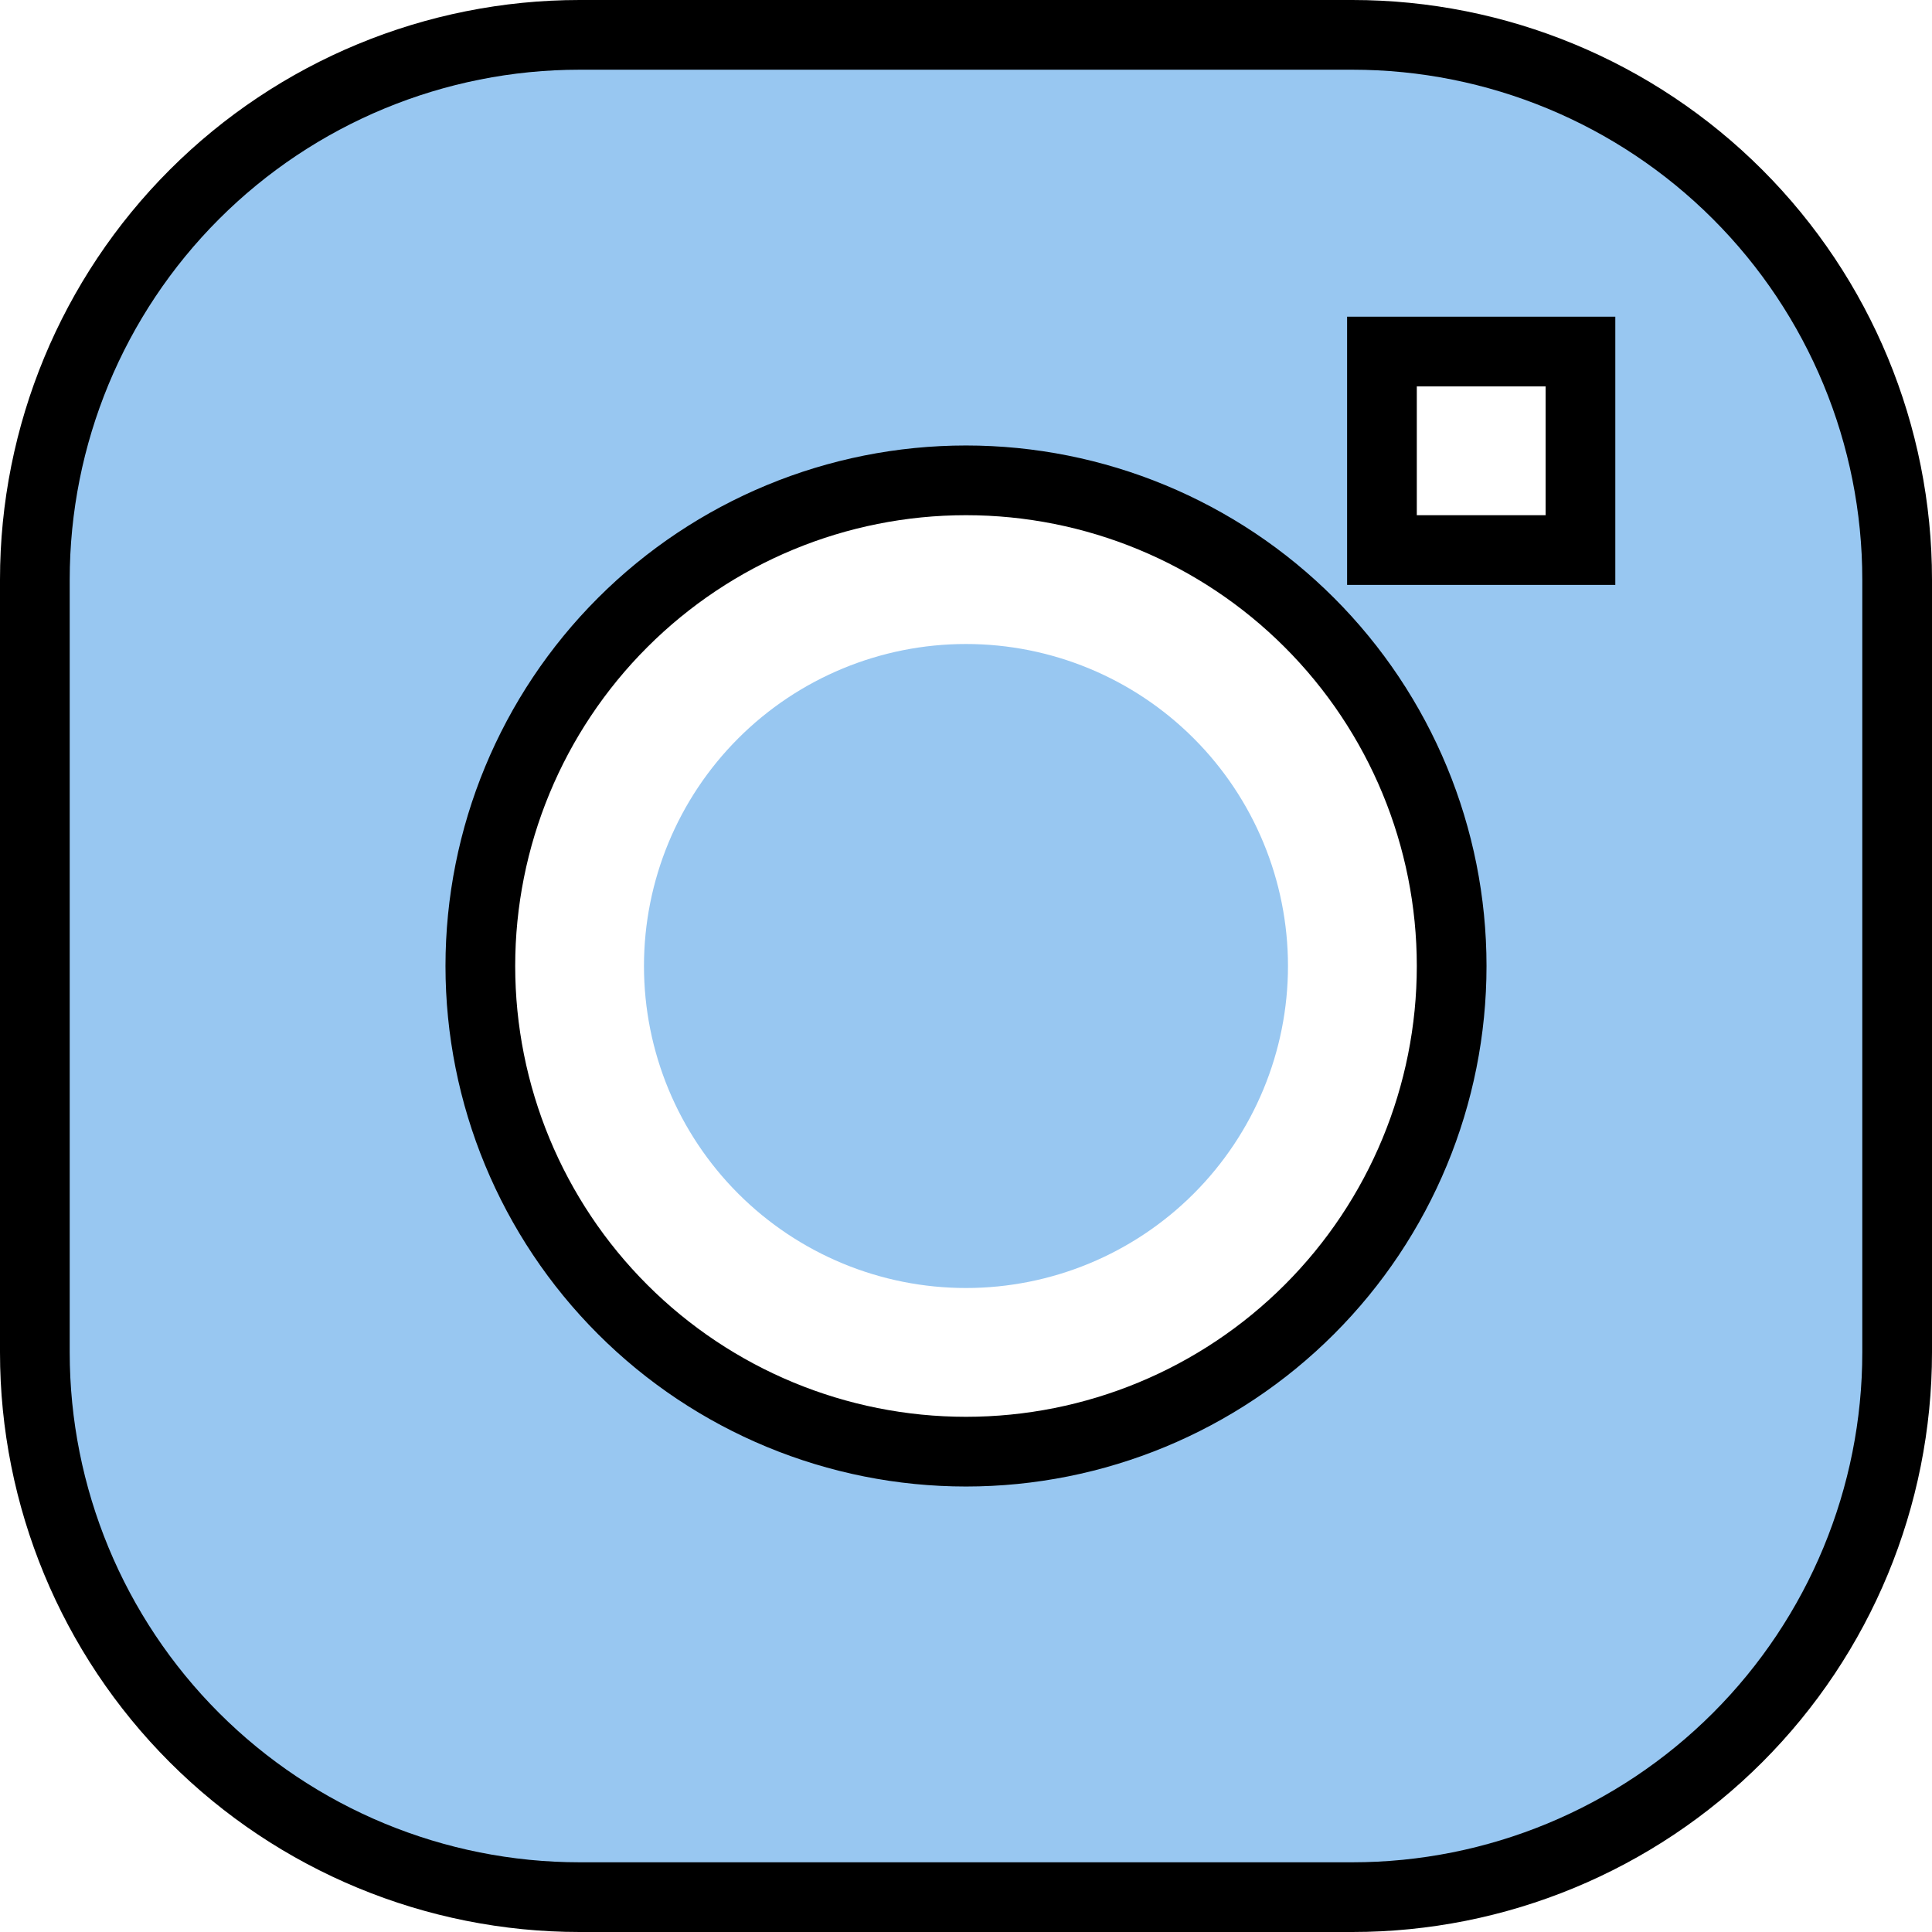
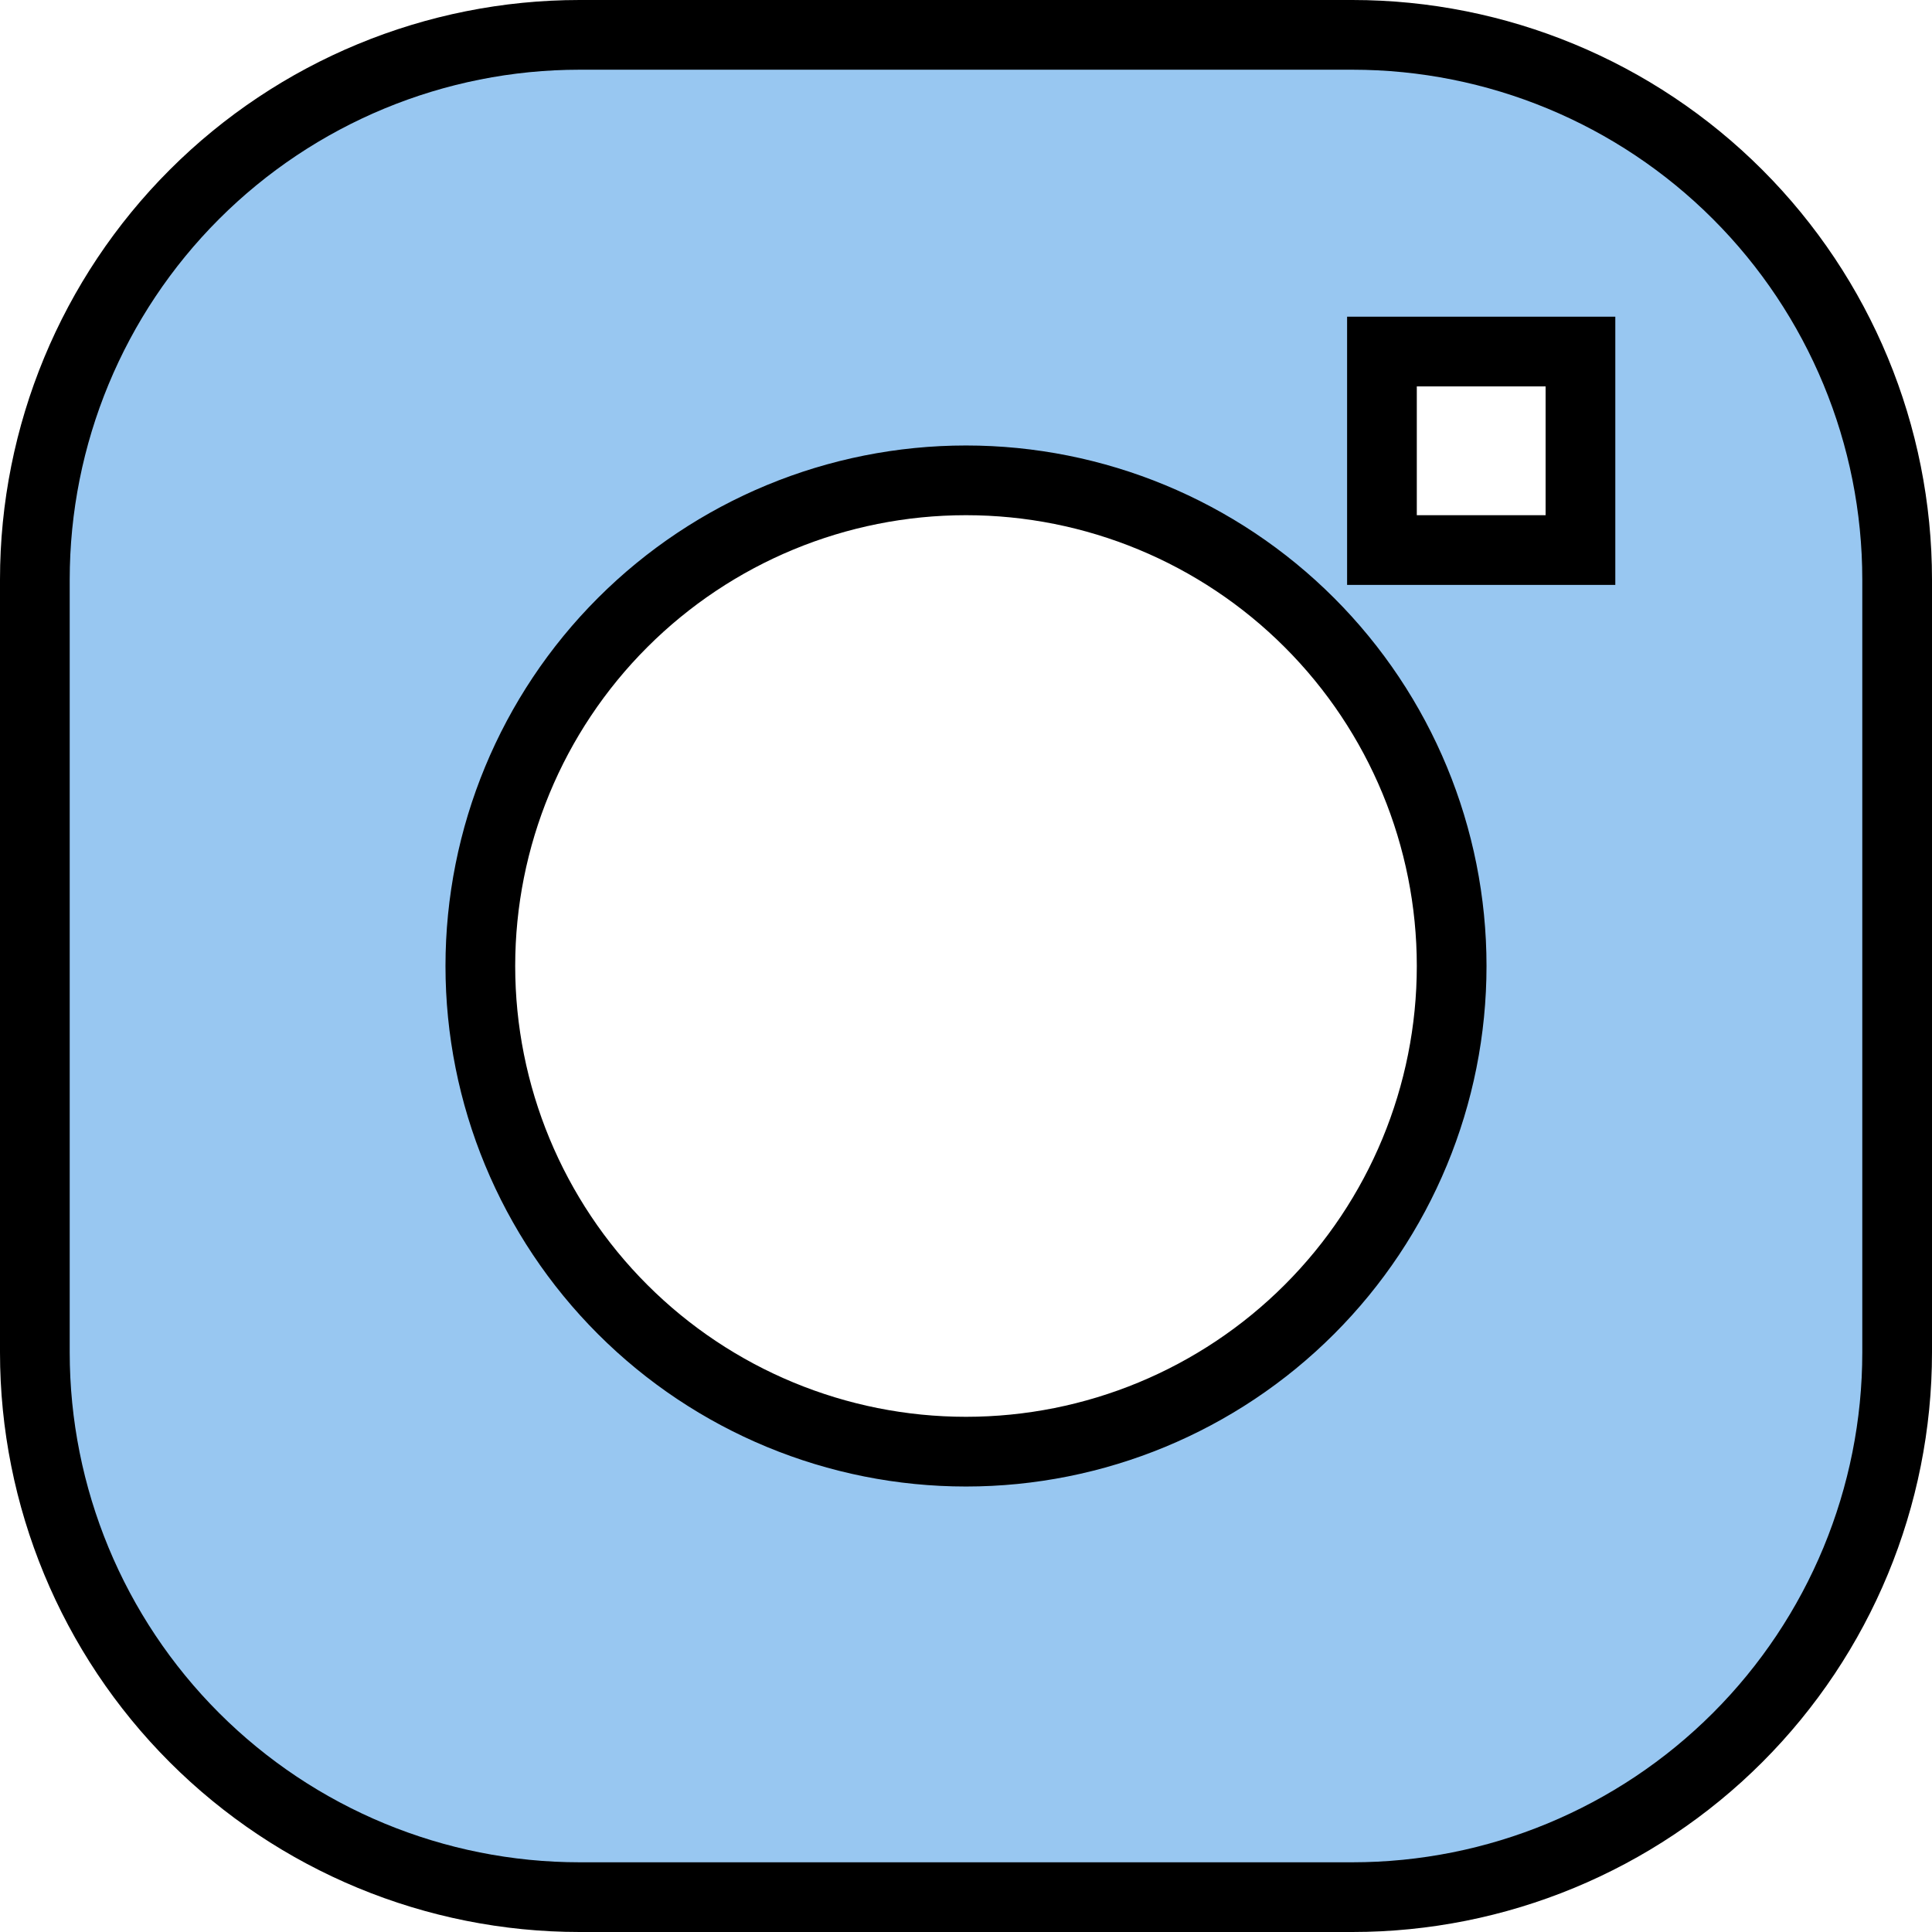
<svg xmlns="http://www.w3.org/2000/svg" fill="none" viewBox="0 0 194 194" height="194" width="194">
  <g clip-path="url(#clip0_1254_38)">
-     <path fill="#98C7F1" d="M96.997 64.667C88.422 64.667 80.198 68.073 74.134 74.137C68.071 80.201 64.664 88.425 64.664 97C64.664 105.576 68.071 113.8 74.134 119.863C80.198 125.927 88.422 129.334 96.997 129.334C105.573 129.334 113.797 125.927 119.861 119.863C125.924 113.8 129.331 105.576 129.331 97C129.331 88.425 125.924 80.201 119.861 74.137C113.797 68.073 105.573 64.667 96.997 64.667Z" />
    <path stroke-width="7" stroke="black" fill="#98C7F1" d="M58.2 3.5H135.8C150.307 3.5 164.22 9.263 174.479 19.521C184.737 29.78 190.5 43.693 190.5 58.2V135.8C190.5 150.307 184.737 164.22 174.479 174.479C164.22 184.737 150.307 190.5 135.8 190.5H58.2C43.693 190.5 29.78 184.737 19.521 174.479C9.263 164.22 3.5 150.307 3.5 135.8V58.2C3.5 43.693 9.263 29.78 19.521 19.521C29.78 9.263 43.693 3.5 58.2 3.5ZM97 48.233C84.066 48.233 71.662 53.371 62.517 62.517C53.371 71.662 48.233 84.066 48.233 97C48.233 109.934 53.371 122.338 62.517 131.483C71.662 140.629 84.066 145.767 97 145.767C109.934 145.767 122.338 140.629 131.483 131.483C140.629 122.338 145.767 109.934 145.767 97C145.767 84.066 140.629 71.662 131.483 62.517C122.338 53.371 109.934 48.233 97 48.233ZM138.767 55.233H158.7V35.3H138.767V55.233Z" />
  </g>
  <defs>
    <clipPath id="clip0_1254_38">
      <rect fill="white" height="194" width="194" />
    </clipPath>
  </defs>
</svg>